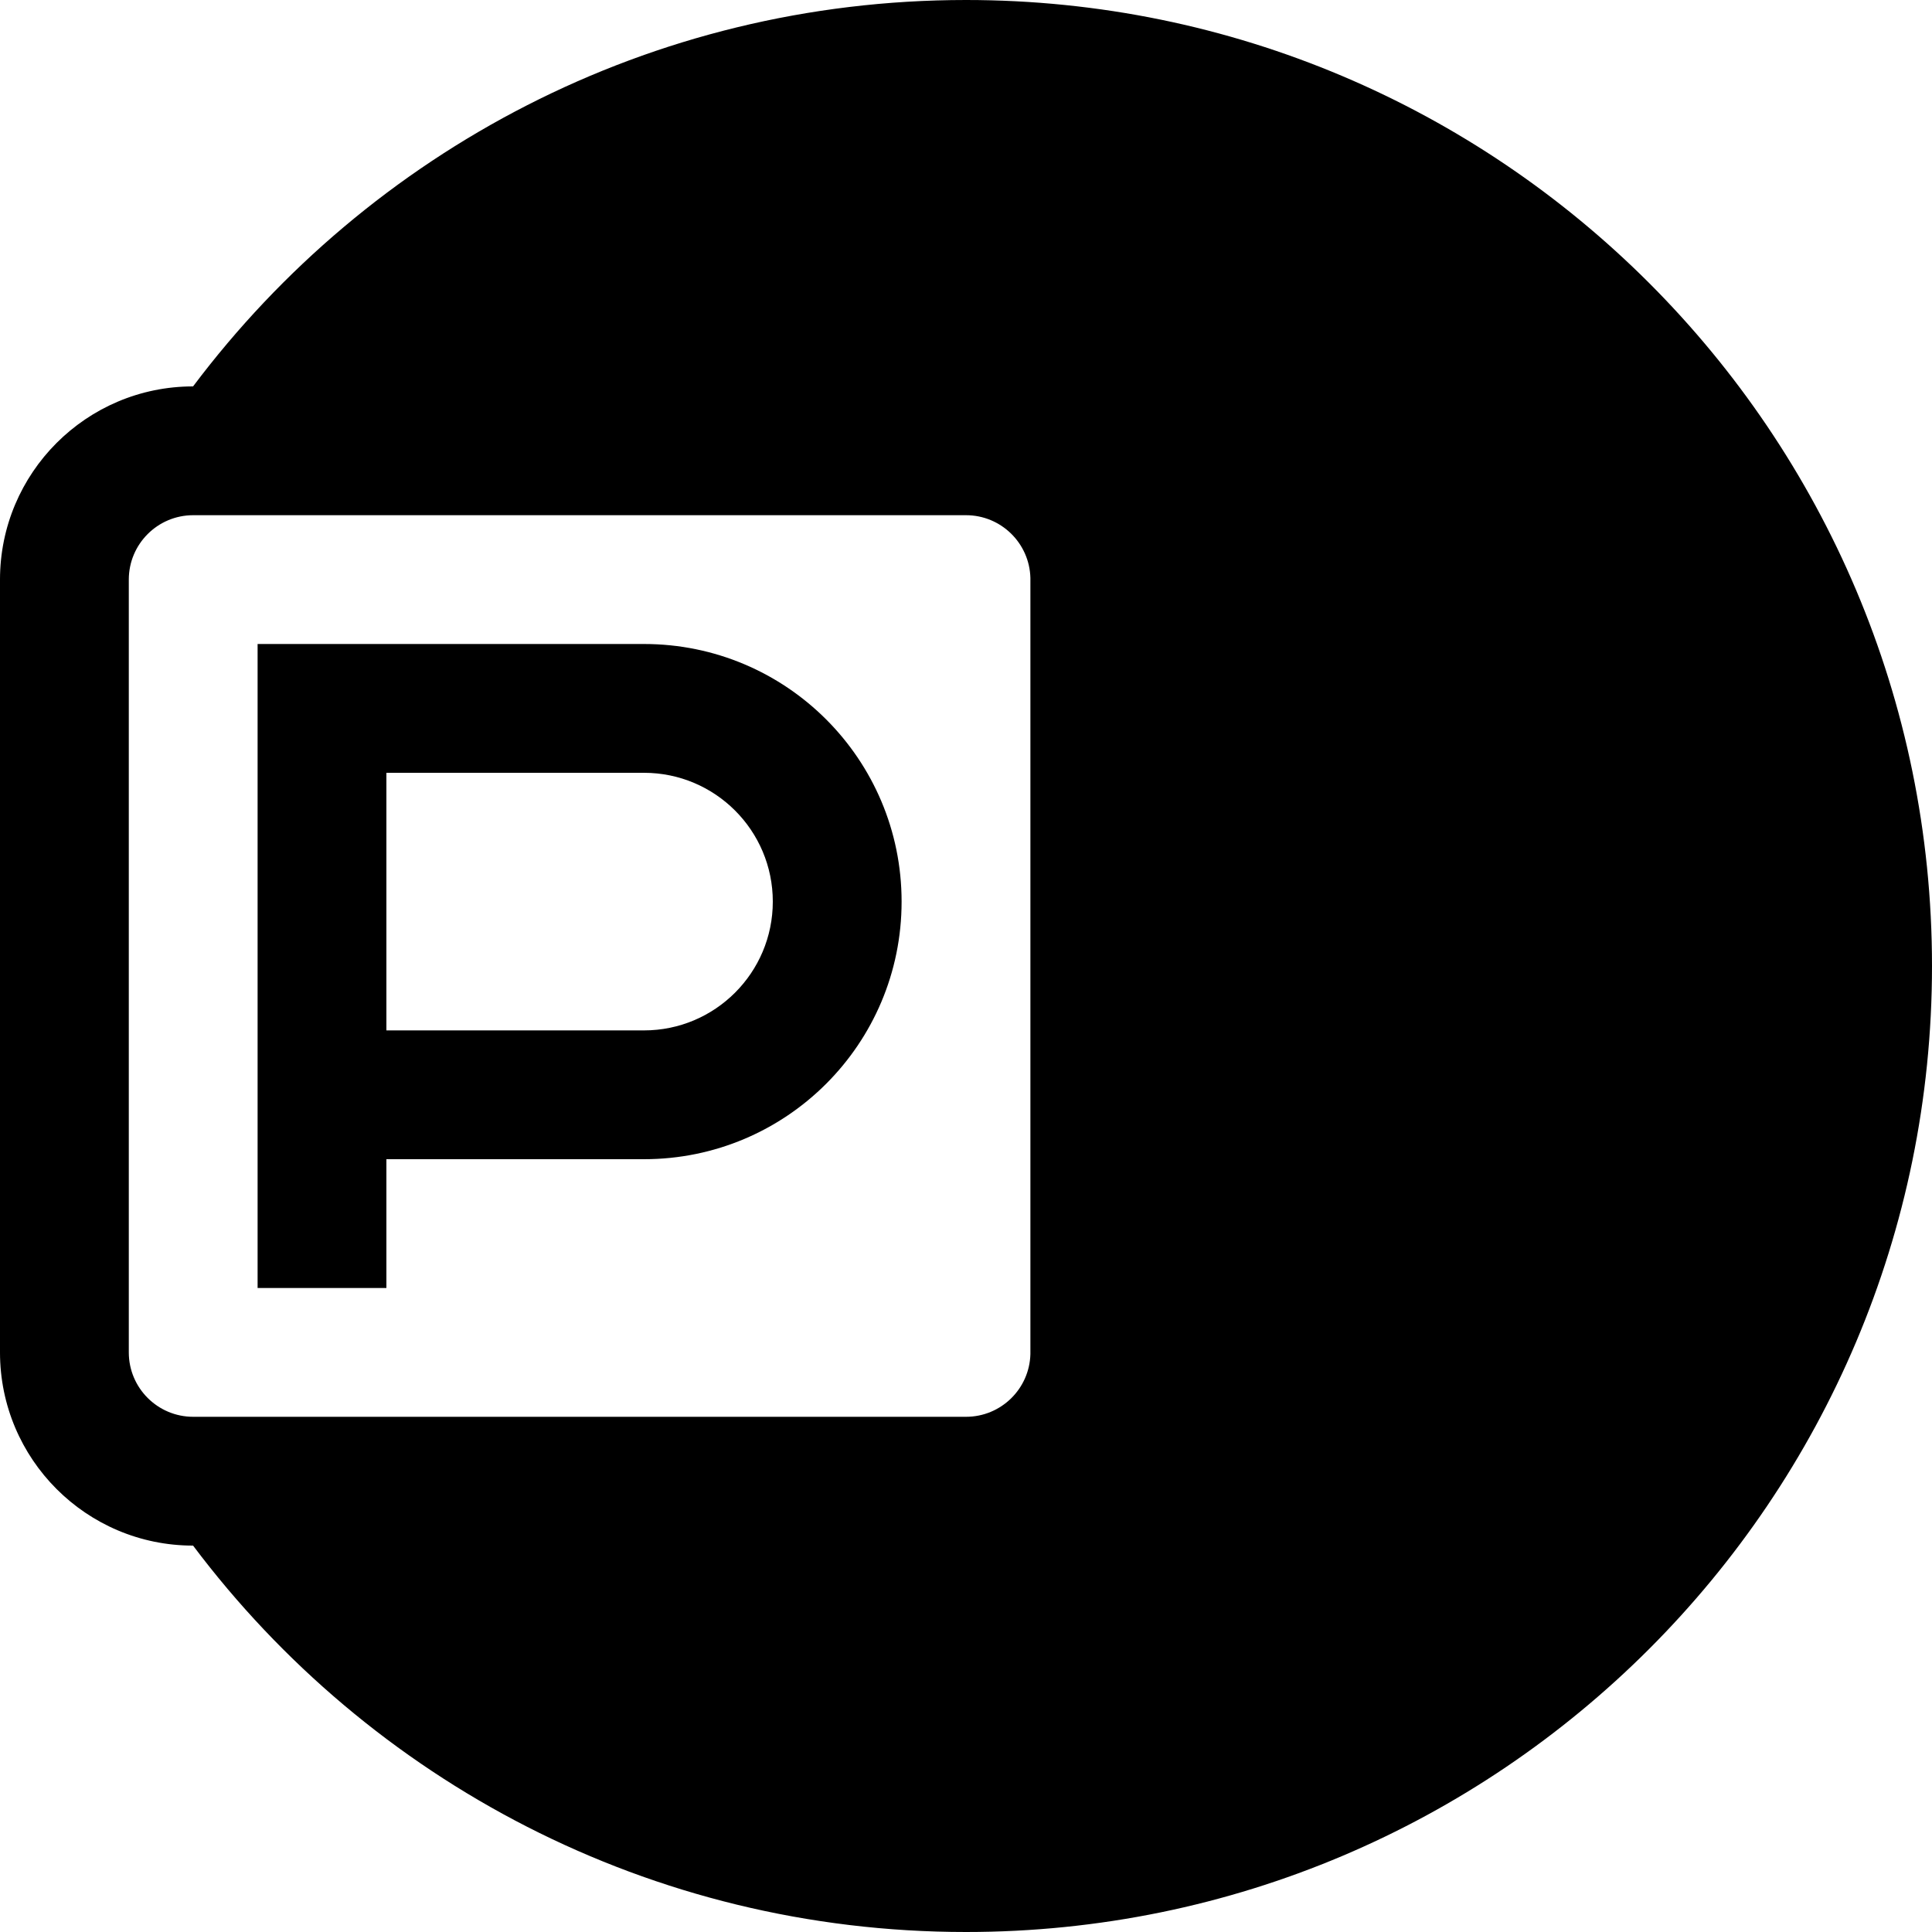
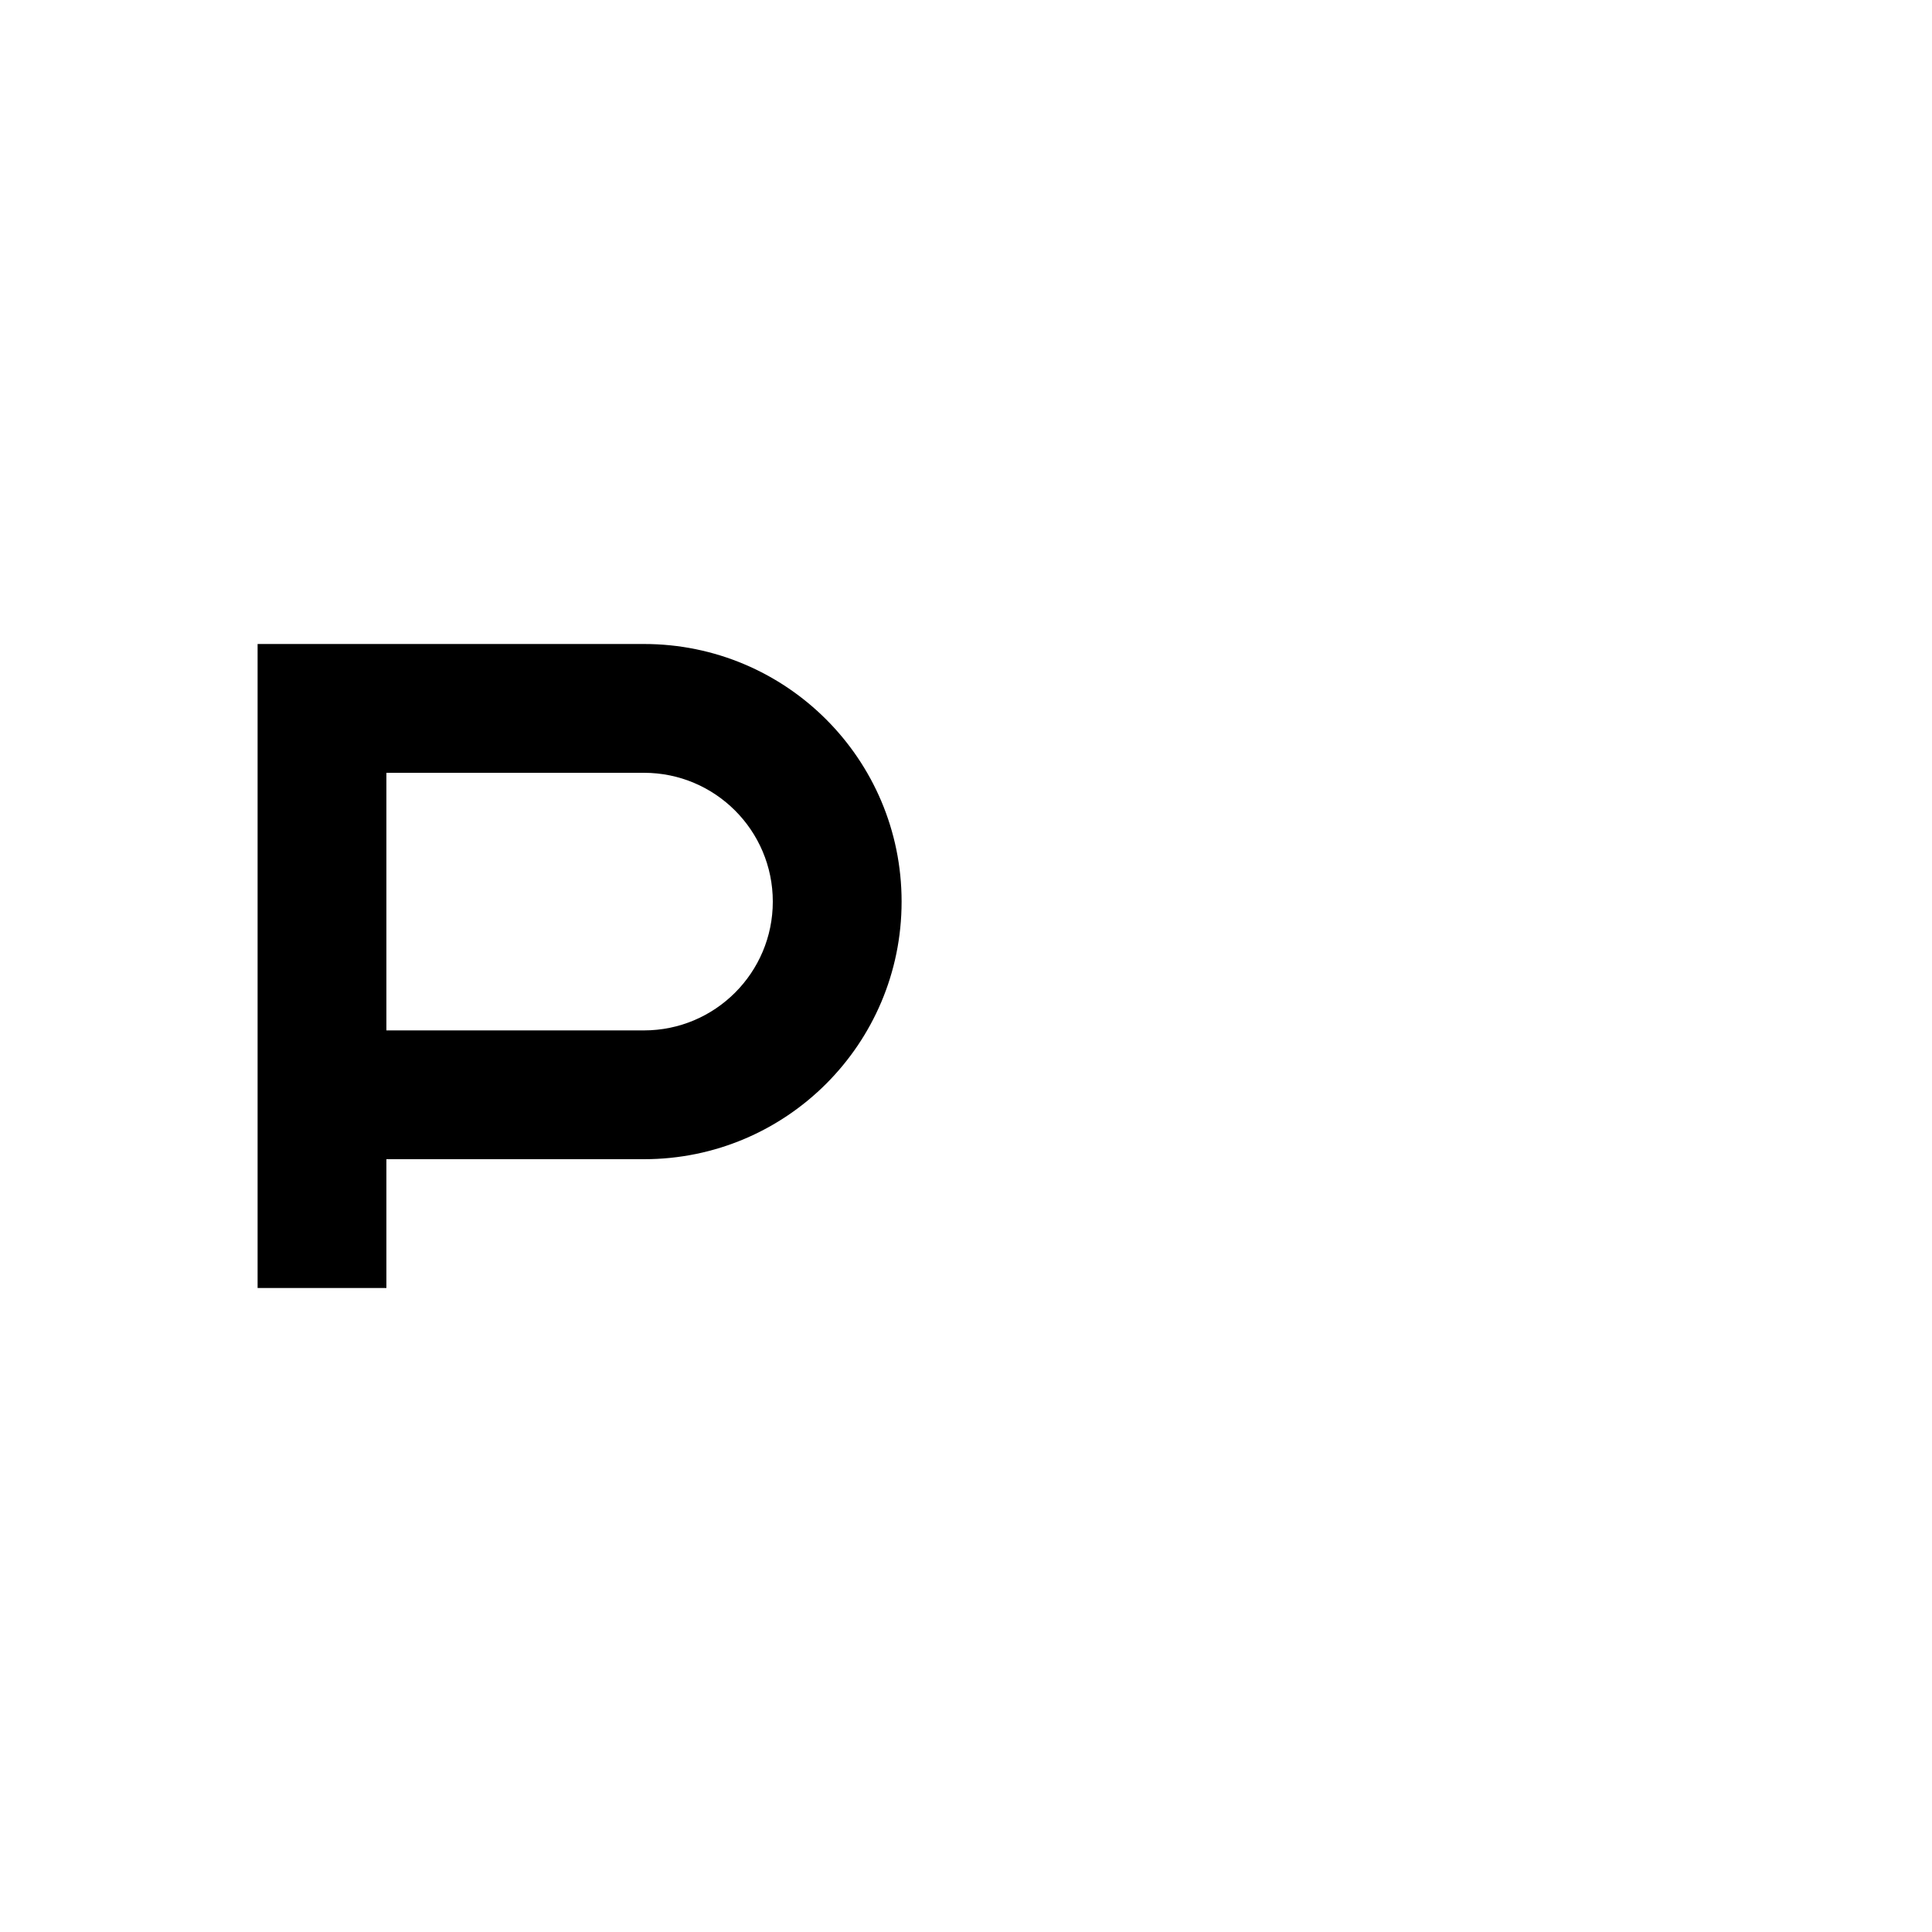
<svg xmlns="http://www.w3.org/2000/svg" width="800px" height="800px" viewBox="0 0 15 15" fill="none">
  <path fill-rule="evenodd" clip-rule="evenodd" d="M5 5H2V10H3V9H5C6.105 9 7 8.105 7 7C7 5.895 6.105 5 5 5ZM5 8H3V6H5C5.552 6 6 6.448 6 7C6 7.552 5.552 8 5 8Z" fill="#000000" />
-   <path fill-rule="evenodd" clip-rule="evenodd" d="M7.5 0C5.046 0 2.867 1.179 1.499 3C0.671 3 0 3.672 0 4.5V10.5C0 11.328 0.671 12 1.499 12C2.867 13.821 5.046 15 7.5 15C11.642 15 15 11.642 15 7.5C15 3.358 11.642 0 7.5 0ZM1 4.5C1 4.224 1.224 4 1.5 4H7.5C7.772 4 7.993 4.217 8 4.487V10.513C7.993 10.783 7.772 11 7.5 11H1.5C1.224 11 1 10.776 1 10.5V4.5Z" fill="#000000" />
</svg>